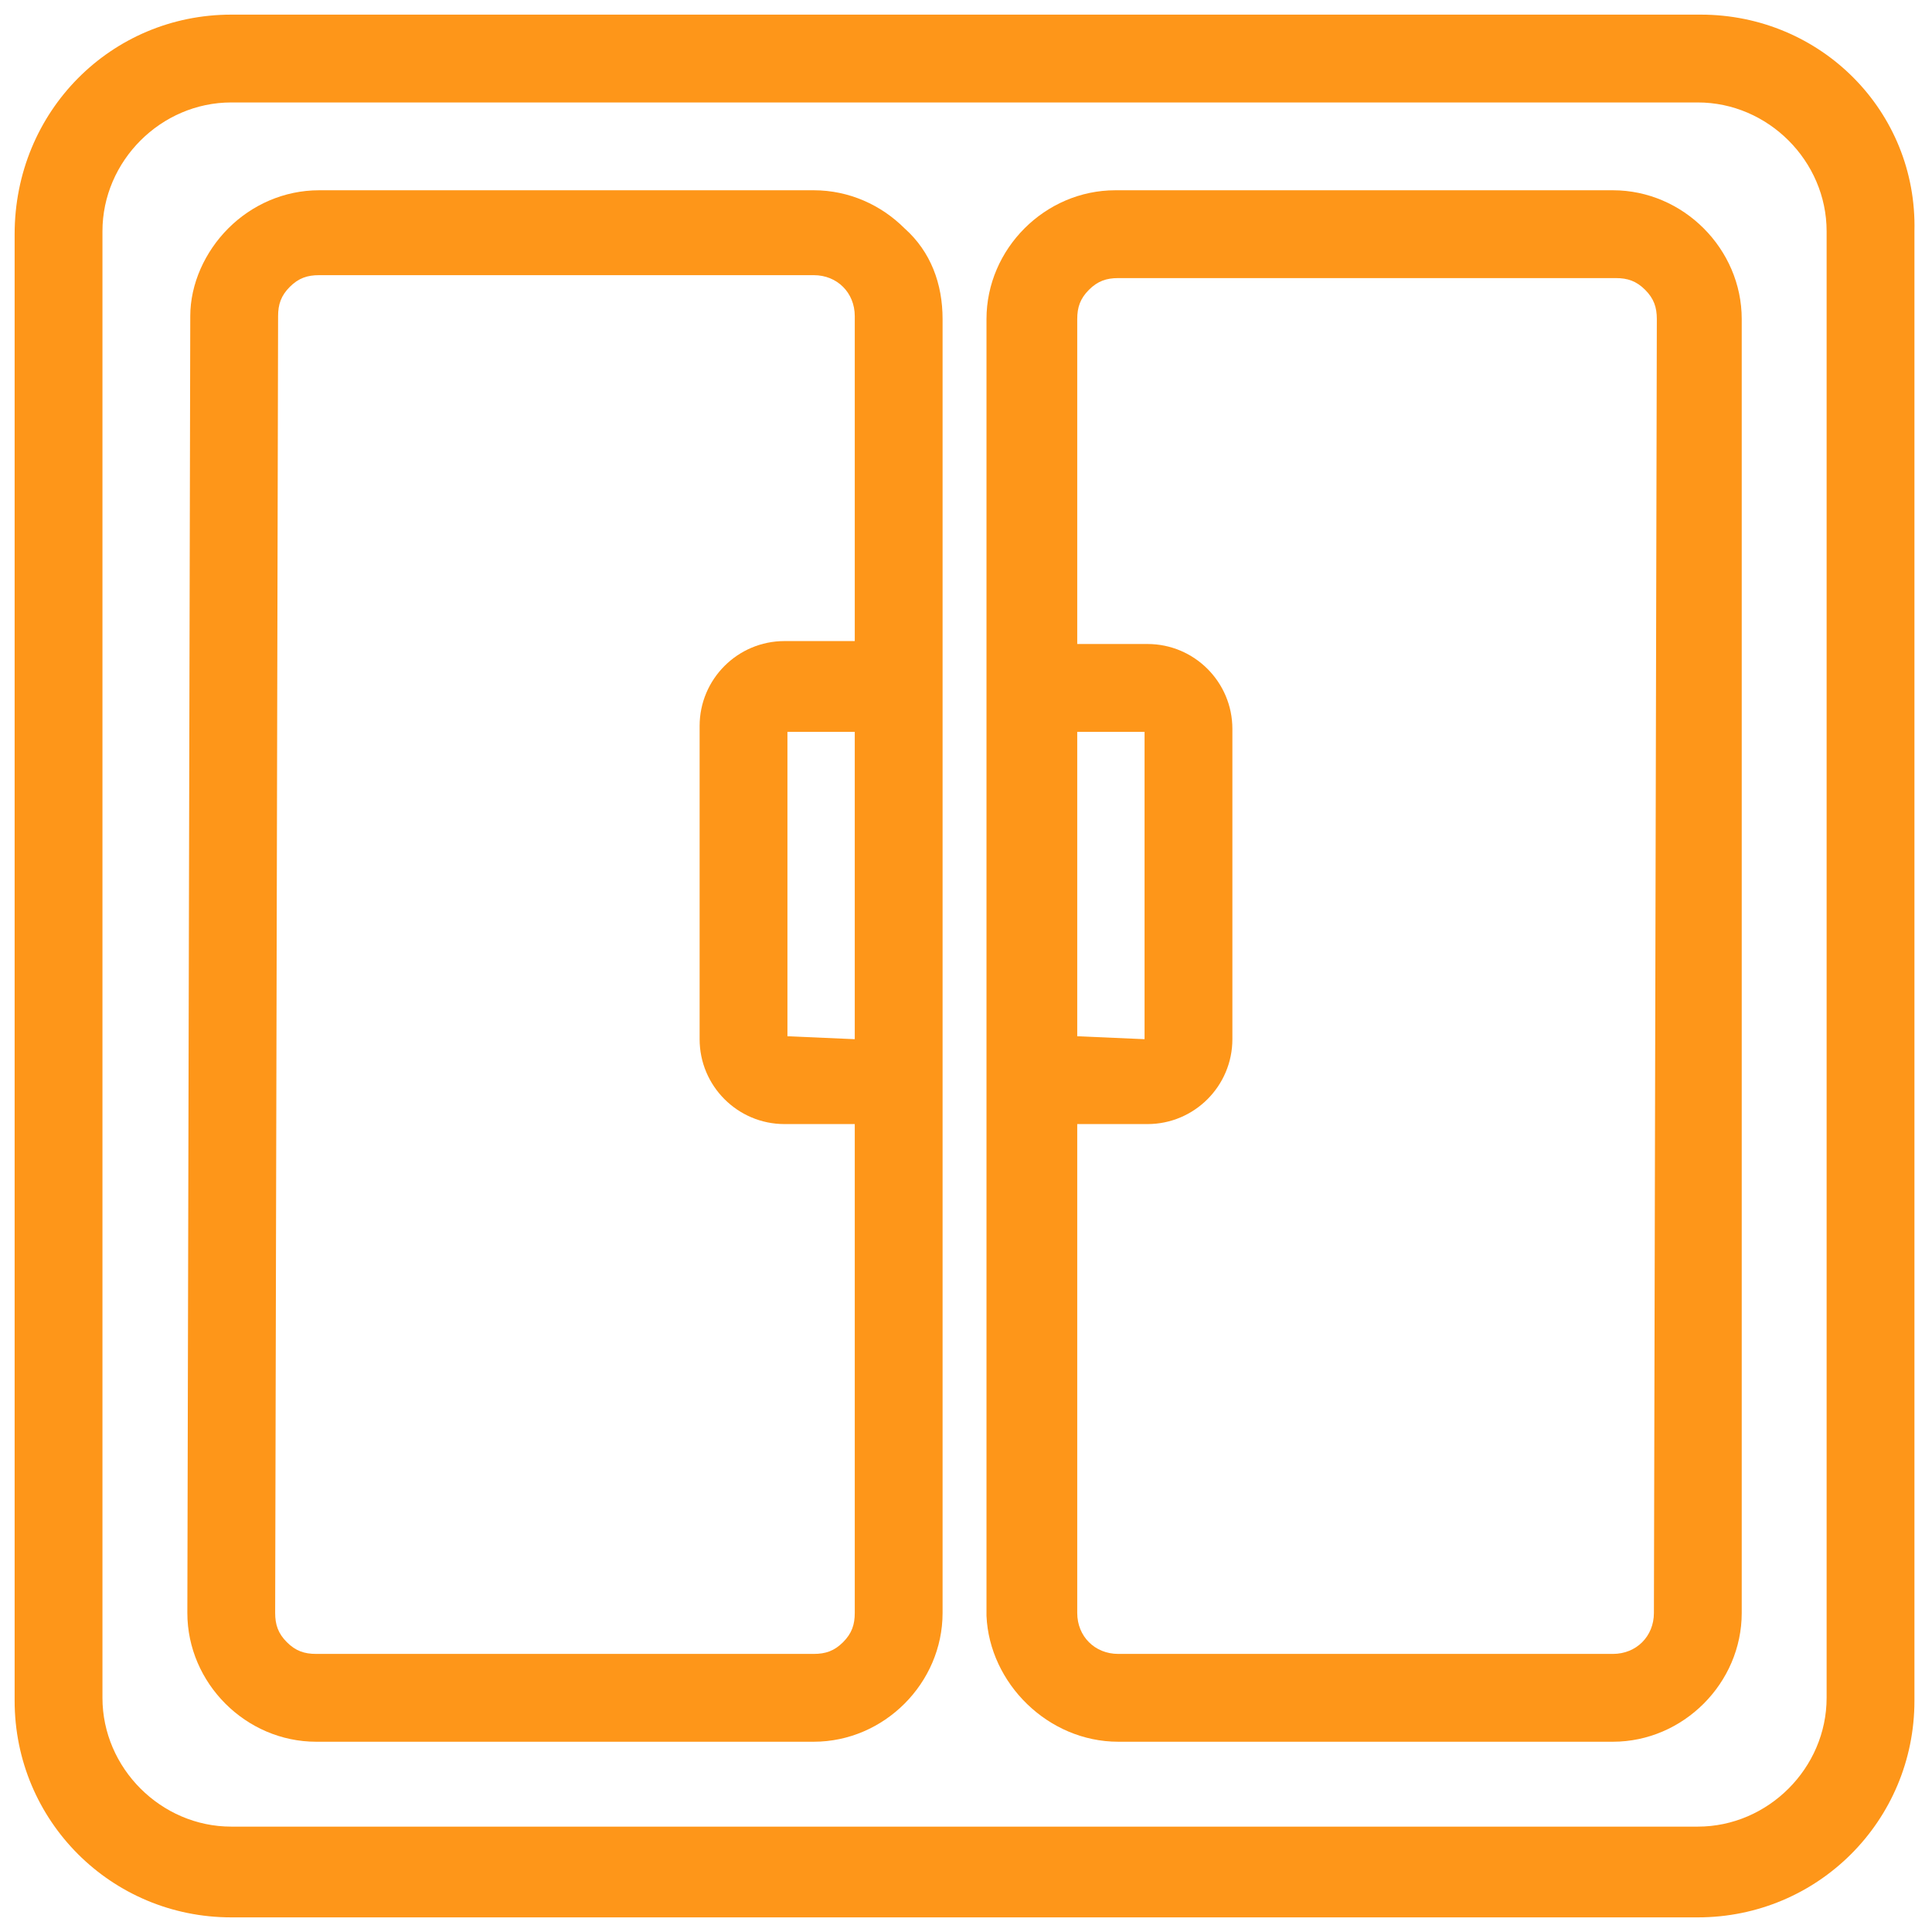
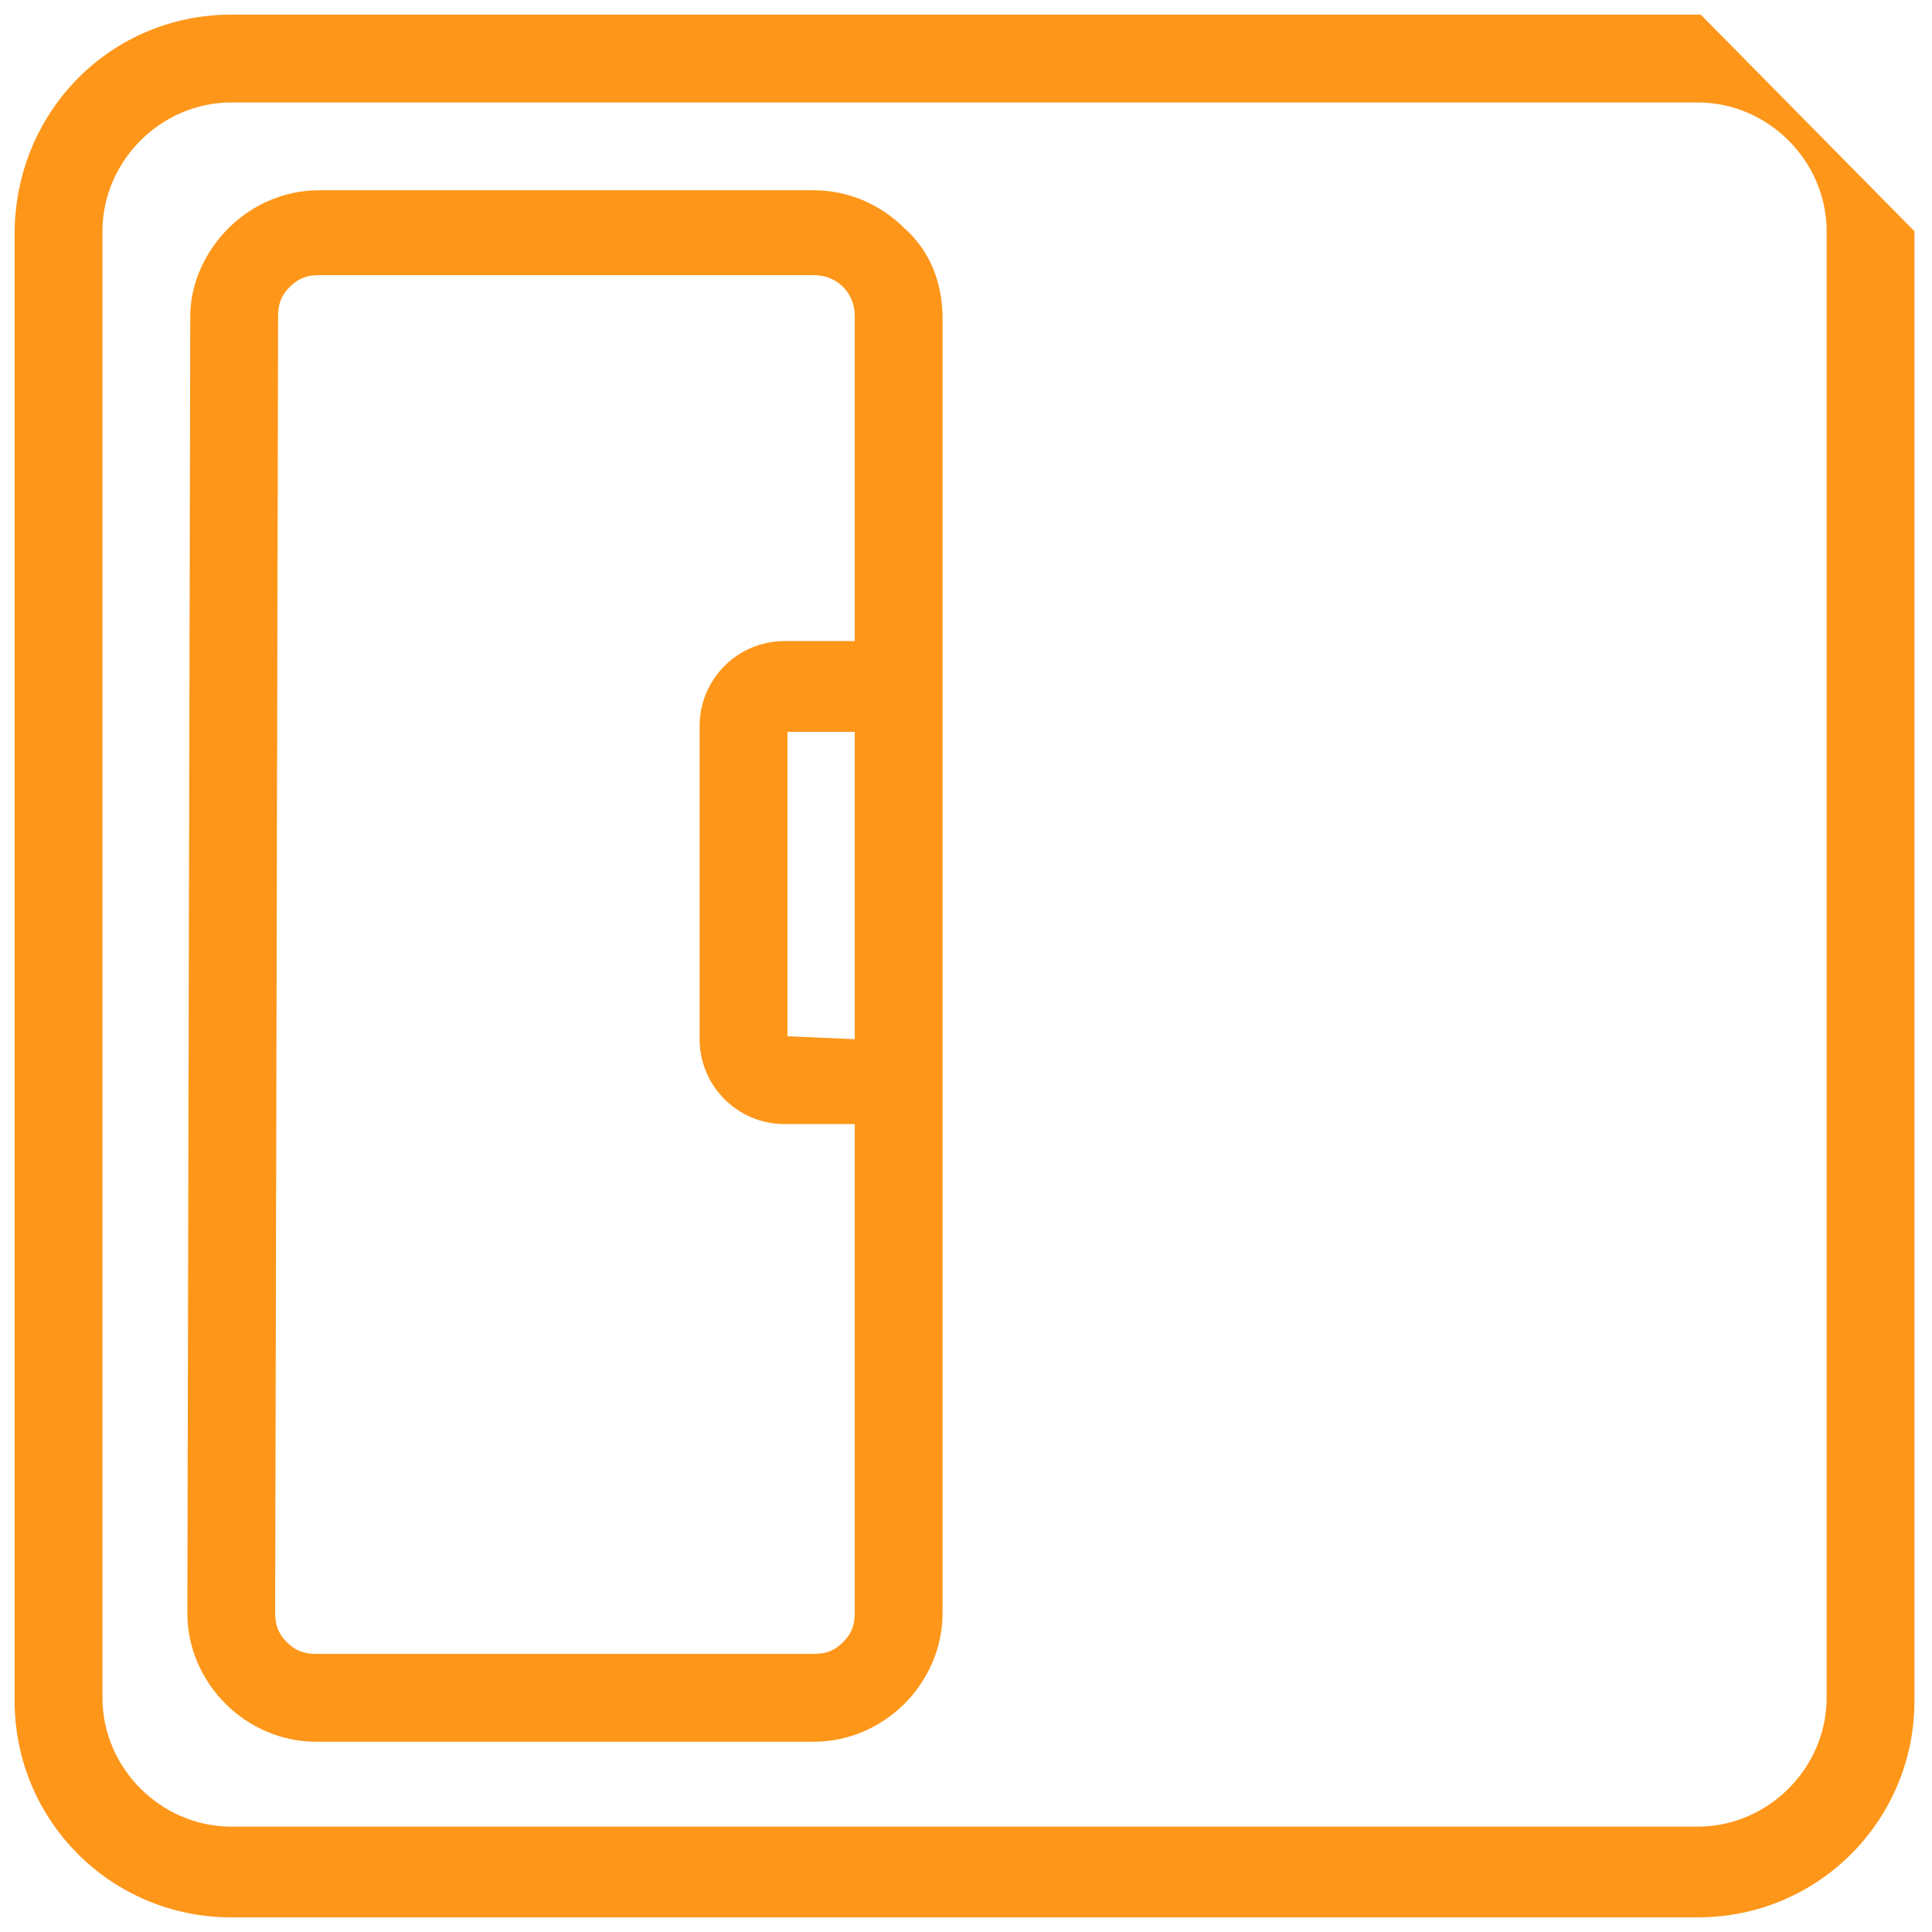
<svg xmlns="http://www.w3.org/2000/svg" version="1.1" id="Layer_1" x="0px" y="0px" viewBox="0 0 66 66" style="enable-background:new 0 0 66 66;" xml:space="preserve">
  <style type="text/css"> .st0{fill:#FE9619;} </style>
  <g>
-     <path class="st0" d="M58.1,0.5H7.9C3.8,0.5,0.5,3.8,0.5,8v50.1c0,4.1,3.3,7.4,7.4,7.4H58c4.1,0,7.4-3.3,7.4-7.4V7.9 C65.5,3.8,62.2,0.5,58.1,0.5z M7.9,3.5H58c2.4,0,4.4,2,4.4,4.4V57l0,0v1c0,2.4-2,4.4-4.4,4.4H7.9c-2.4,0-4.4-2-4.4-4.4V7.9 C3.5,5.5,5.5,3.5,7.9,3.5z" />
+     <path class="st0" d="M58.1,0.5H7.9C3.8,0.5,0.5,3.8,0.5,8v50.1c0,4.1,3.3,7.4,7.4,7.4H58c4.1,0,7.4-3.3,7.4-7.4V7.9 z M7.9,3.5H58c2.4,0,4.4,2,4.4,4.4V57l0,0v1c0,2.4-2,4.4-4.4,4.4H7.9c-2.4,0-4.4-2-4.4-4.4V7.9 C3.5,5.5,5.5,3.5,7.9,3.5z" />
    <path class="st0" d="M10.8,59.5h17c2.4,0,4.4-2,4.4-4.4V10.9c0-1.2-0.4-2.3-1.3-3.1C30.1,7,29,6.5,27.8,6.5H10.9 C9.7,6.5,8.6,7,7.8,7.8c-0.8,0.8-1.3,1.9-1.3,3L6.4,55.1c0,1.2,0.5,2.3,1.3,3.1C8.5,59,9.6,59.5,10.8,59.5z M26.9,35.4V25h2.3v10.5 L26.9,35.4L26.9,35.4z M29.2,21.9h-2.4c-1.6,0-2.9,1.3-2.9,2.9v10.7c0,1.6,1.3,2.9,2.9,2.9h2.4v16.7c0,0.4-0.1,0.7-0.4,1 s-0.6,0.4-1,0.4h-17c-0.4,0-0.7-0.1-1-0.4s-0.4-0.6-0.4-1l0.1-44.3c0-0.4,0.1-0.7,0.4-1c0.3-0.3,0.6-0.4,1-0.4h16.9 c0.8,0,1.4,0.6,1.4,1.4V21.9z" />
-     <path class="st0" d="M38.2,59.5h16.9c2.4,0,4.4-2,4.4-4.4V10.9c0-1.2-0.5-2.3-1.3-3.1s-1.9-1.3-3.1-1.3h-17c-1.2,0-2.3,0.5-3.1,1.3 s-1.3,1.9-1.3,3.1v44.3C33.8,57.5,35.8,59.5,38.2,59.5z M36.8,35.4V25h2.3v10.5L36.8,35.4L36.8,35.4z M56.5,55.1 c0,0.8-0.6,1.4-1.4,1.4H38.2c-0.8,0-1.4-0.6-1.4-1.4V38.4h2.4c1.6,0,2.9-1.3,2.9-2.9V24.9c0-1.6-1.3-2.9-2.9-2.9h-2.4V10.9 c0-0.4,0.1-0.7,0.4-1c0.3-0.3,0.6-0.4,1-0.4h17c0.4,0,0.7,0.1,1,0.4c0.3,0.3,0.4,0.6,0.4,1L56.5,55.1z" />
  </g>
</svg>